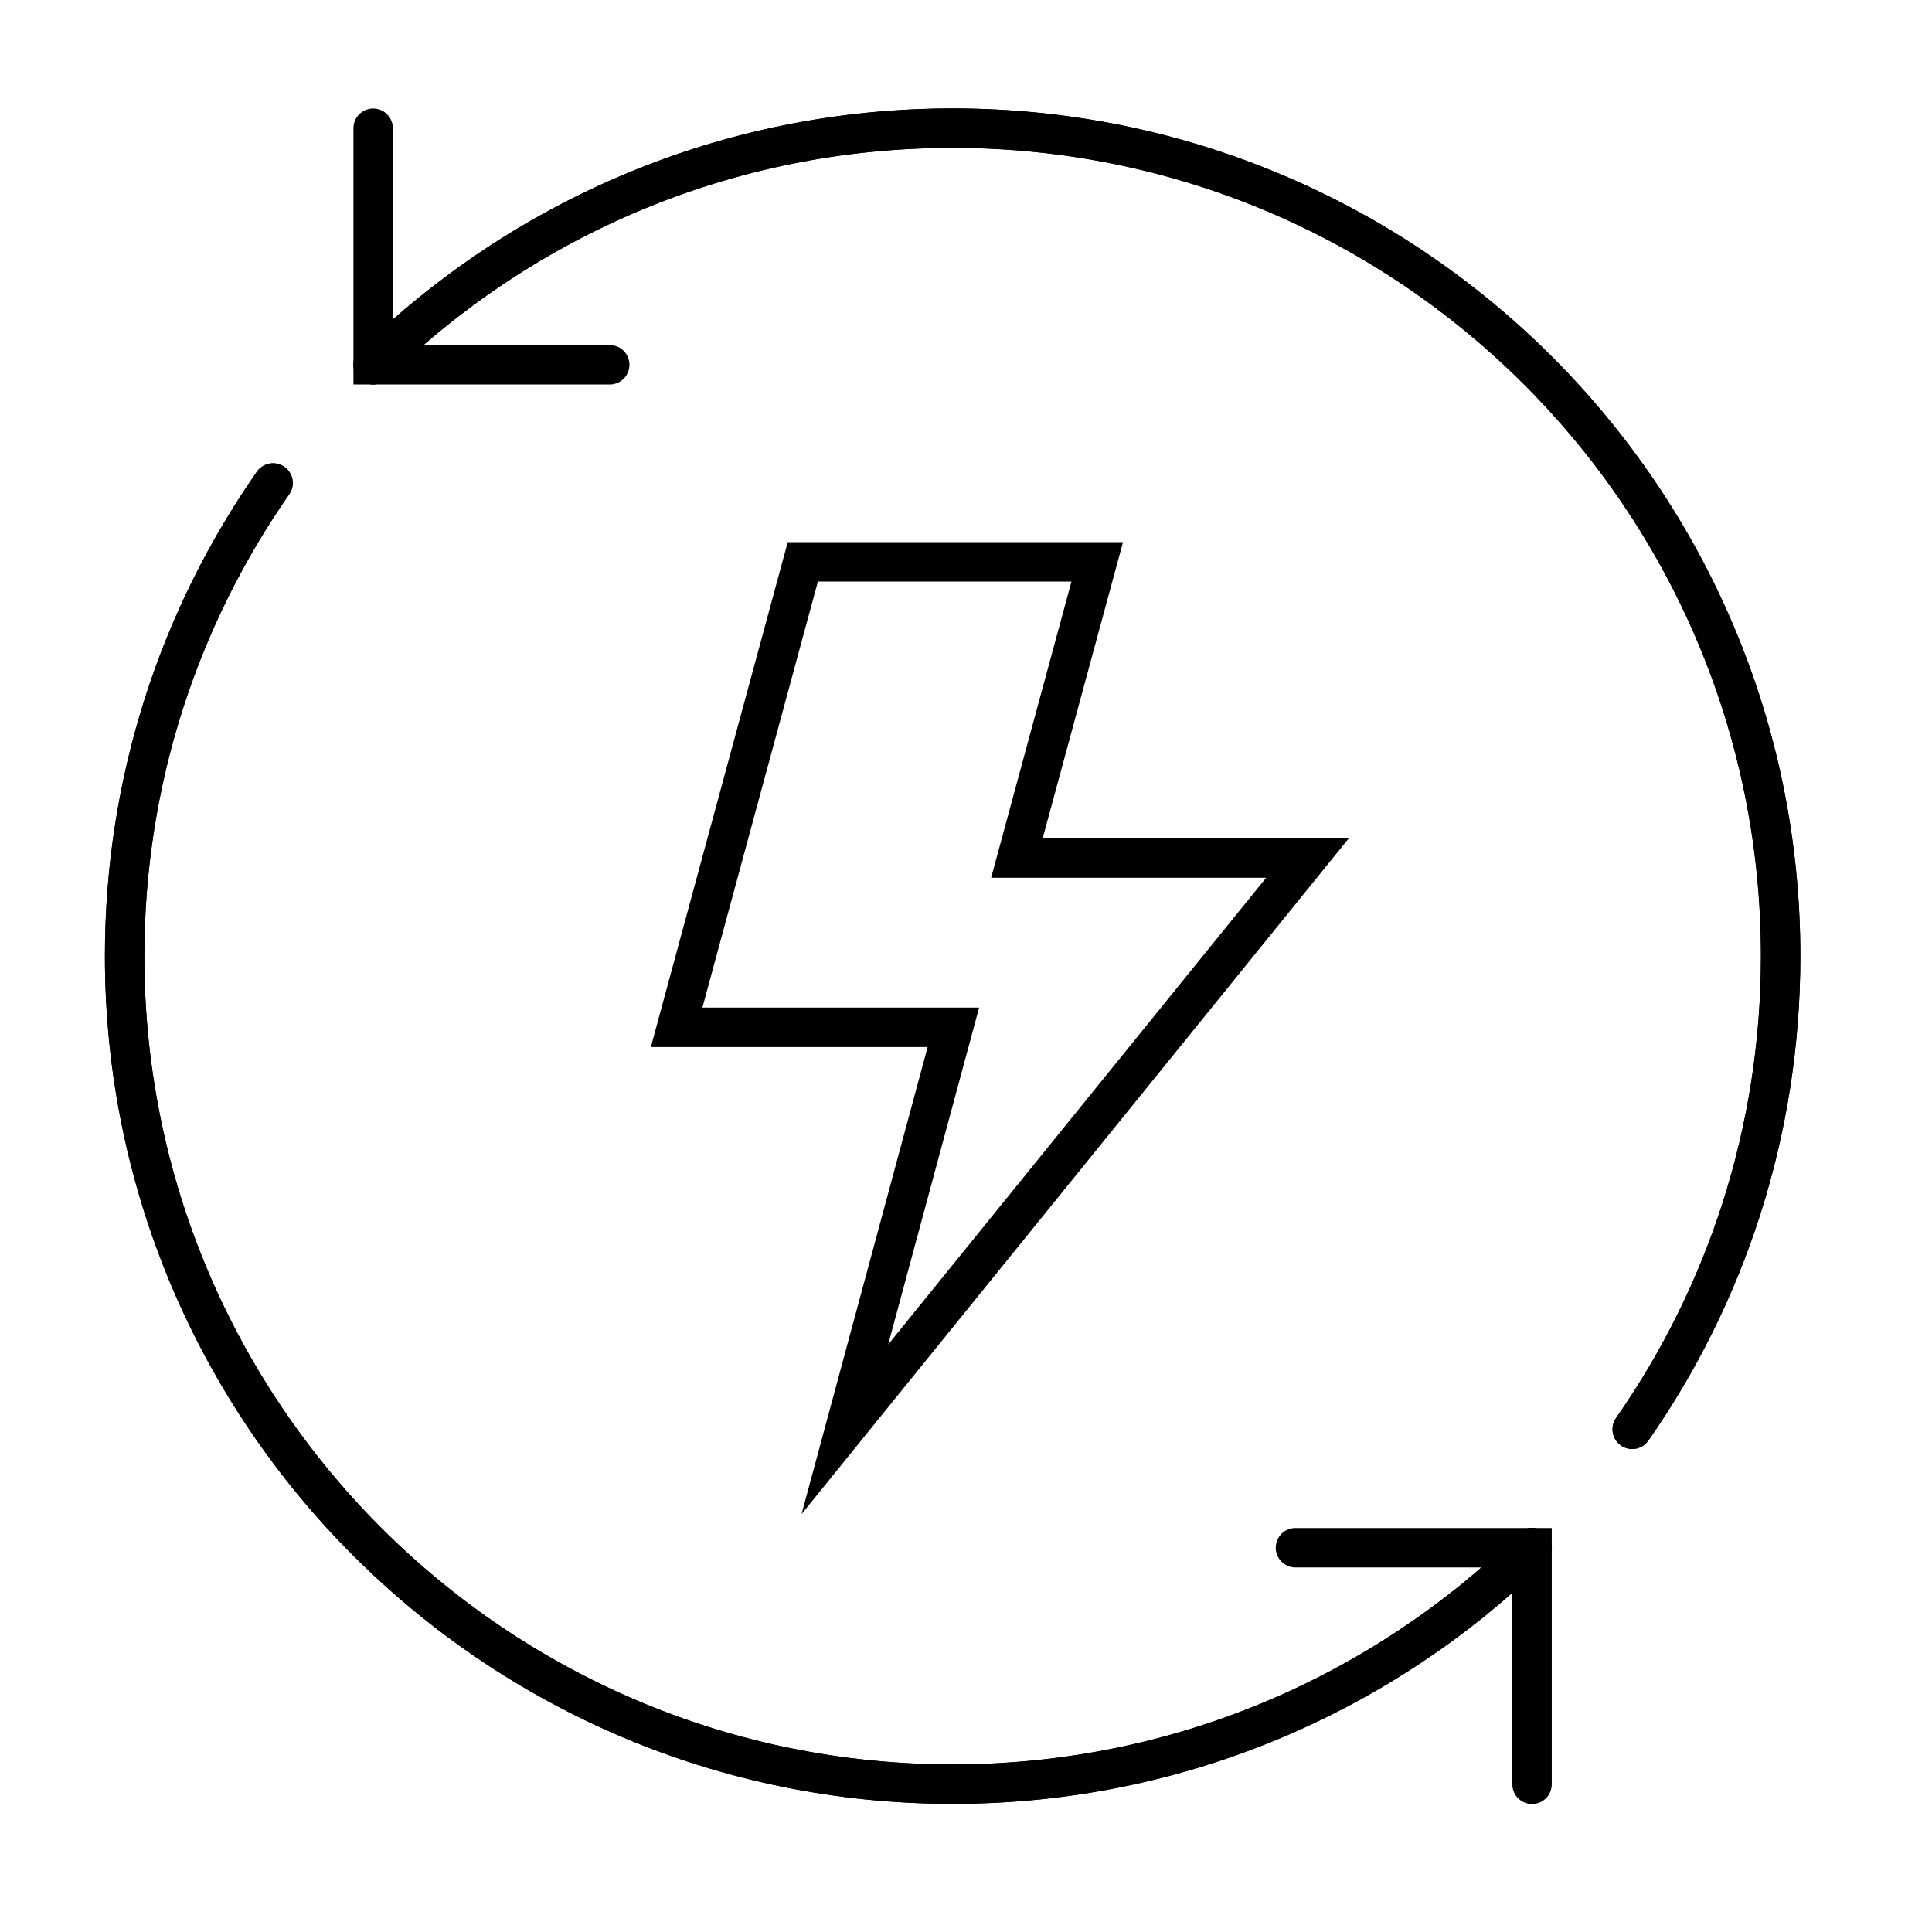
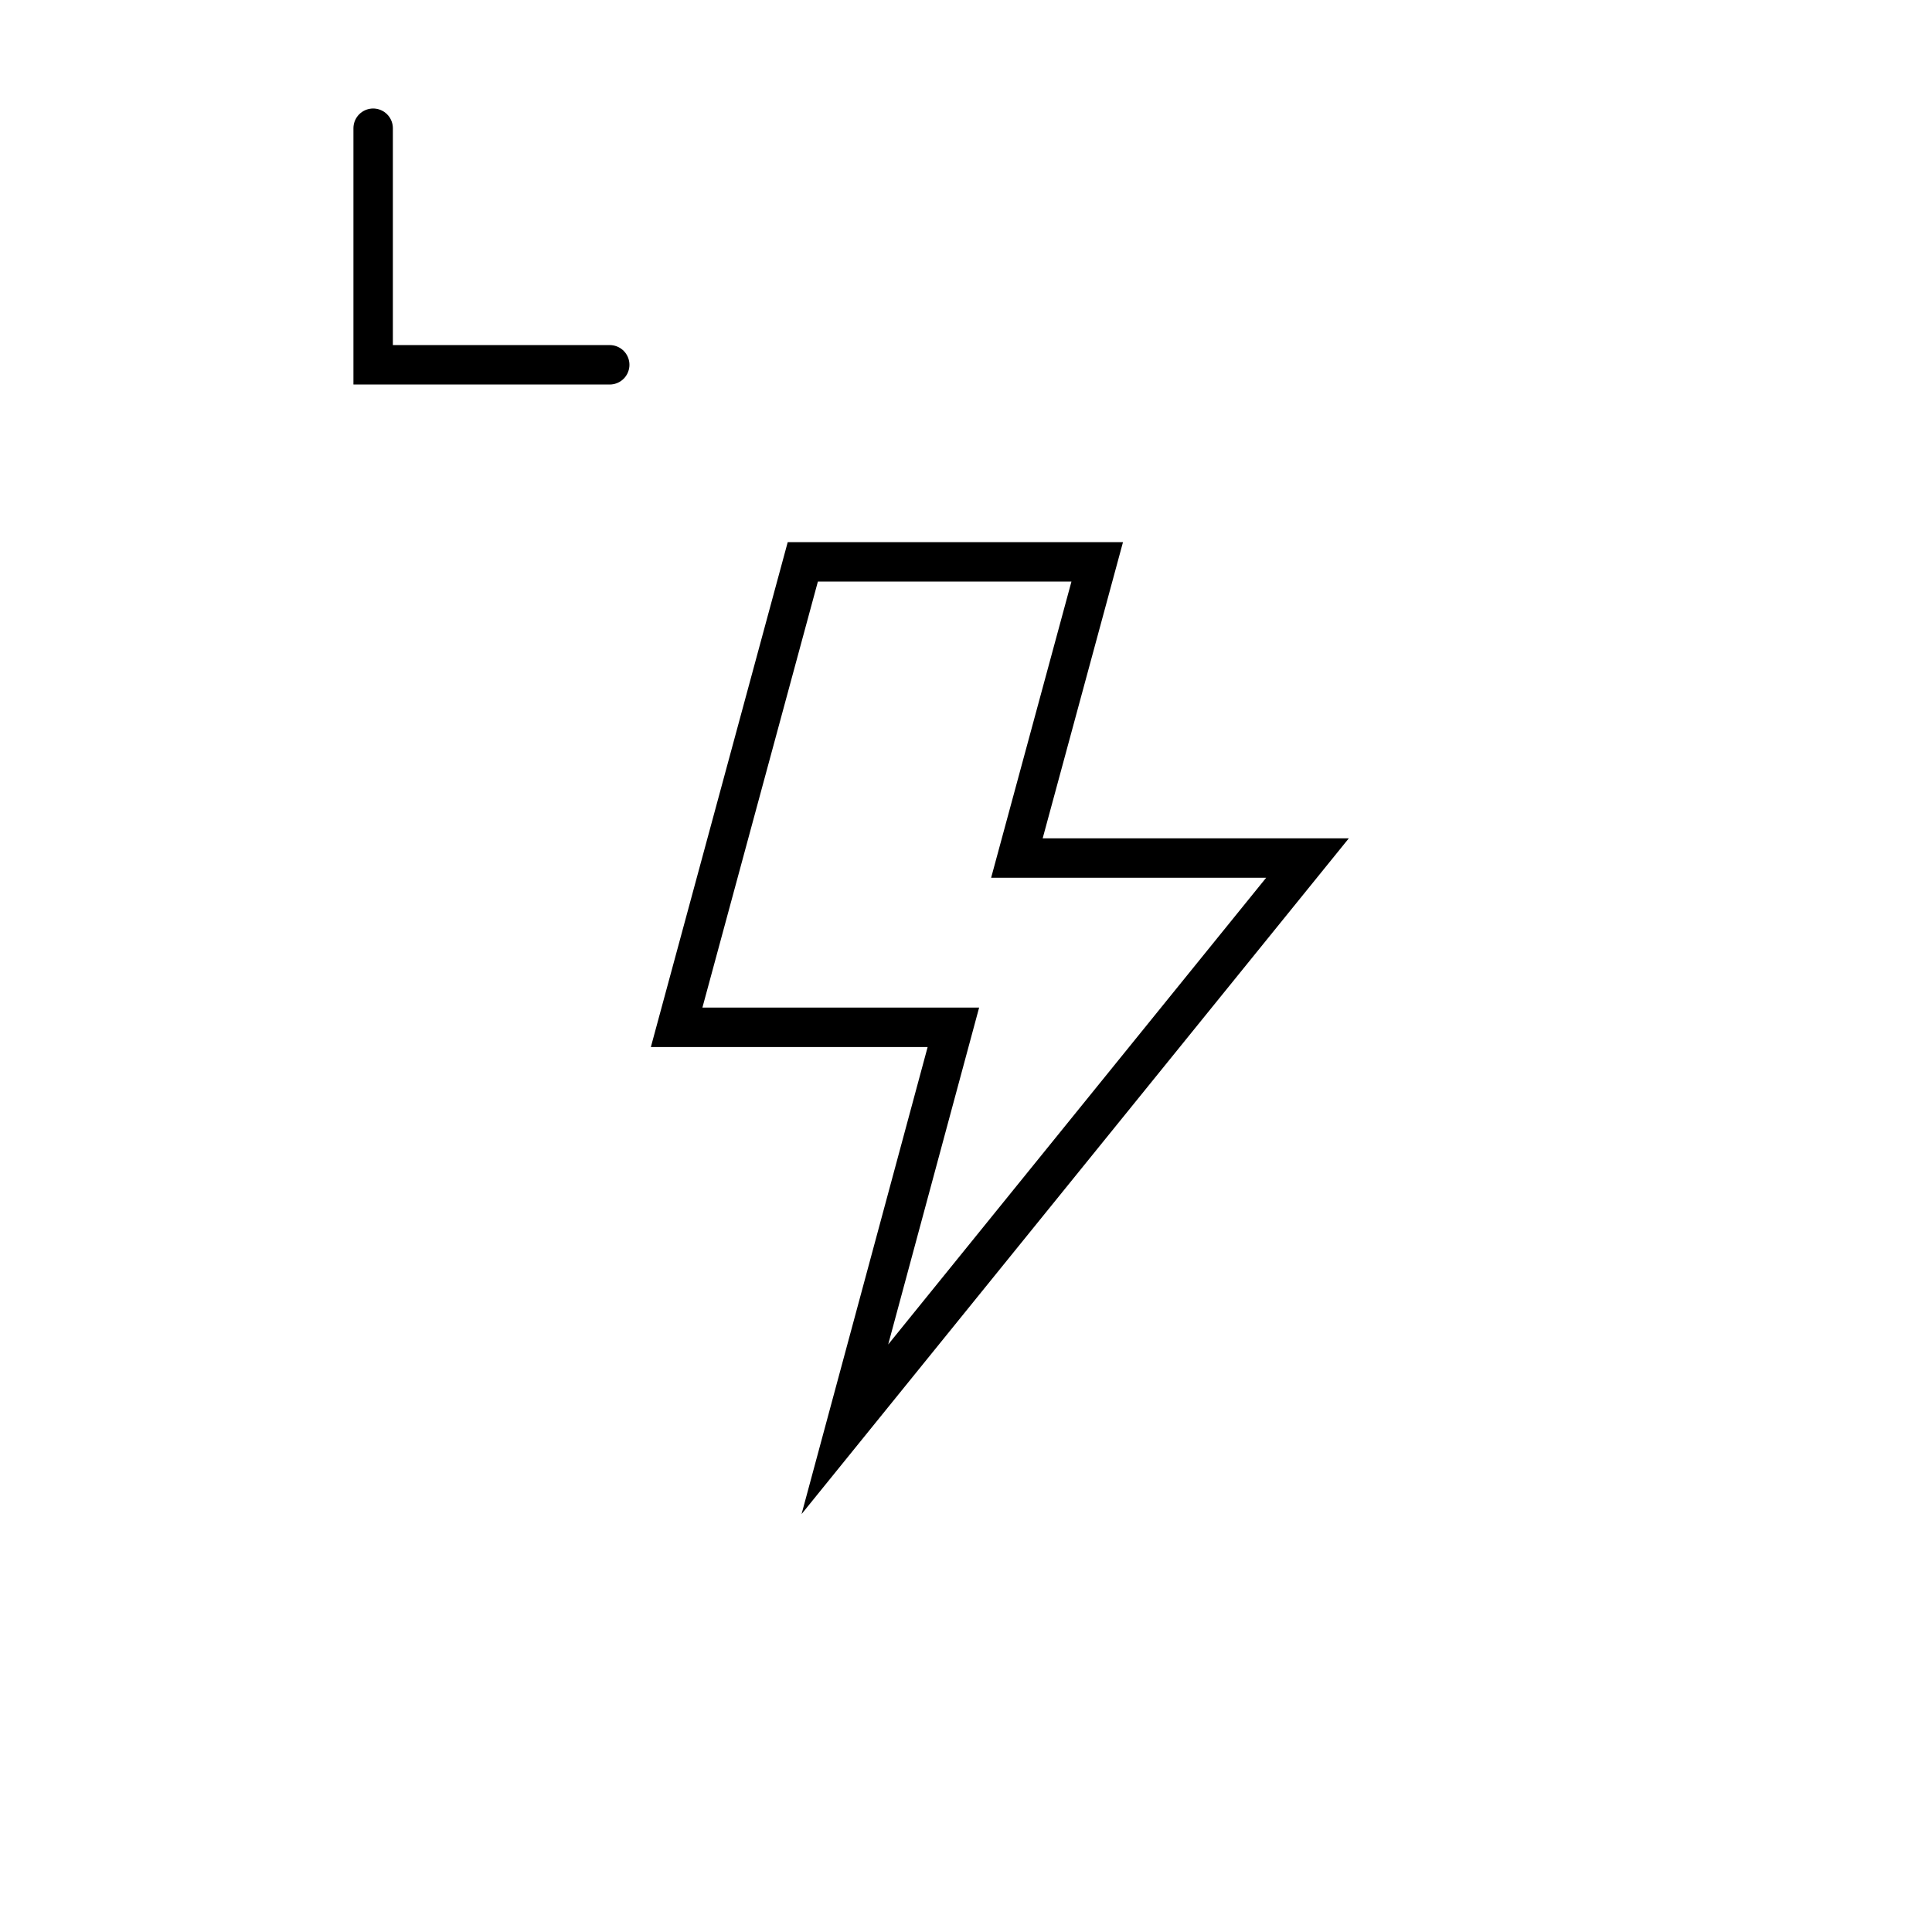
<svg xmlns="http://www.w3.org/2000/svg" width="49" height="49" viewBox="0 0 49 49" fill="none">
  <path d="M25.791 21.762L27.828 14.25H20.361L17.161 26.055H24.18L21.428 36.25L33.161 21.762H25.791Z" stroke="black" stroke-miterlimit="16" />
  <path d="M9.464 3.252L9.464 9.252L15.464 9.252" stroke="black" stroke-linecap="round" />
-   <path d="M38.856 45.254L38.856 39.254L32.856 39.254" stroke="black" stroke-linecap="round" />
-   <path d="M6.925 12.25C4.553 15.652 3.161 19.788 3.161 24.25C3.161 35.848 12.563 45.25 24.161 45.25C29.883 45.25 35.071 42.962 38.858 39.25M9.464 9.25C13.252 5.538 18.439 3.25 24.161 3.25C35.759 3.25 45.161 12.652 45.161 24.25C45.161 28.712 43.77 32.849 41.397 36.25" stroke="black" stroke-linecap="round" />
-   <path d="M6.925 12.25C4.553 15.652 3.161 19.788 3.161 24.25C3.161 35.848 12.563 45.25 24.161 45.25C29.883 45.25 35.071 42.962 38.858 39.25M9.464 9.25C13.252 5.538 18.439 3.25 24.161 3.25C35.759 3.25 45.161 12.652 45.161 24.25C45.161 28.712 43.77 32.849 41.397 36.25" stroke="black" stroke-linecap="round" />
</svg>